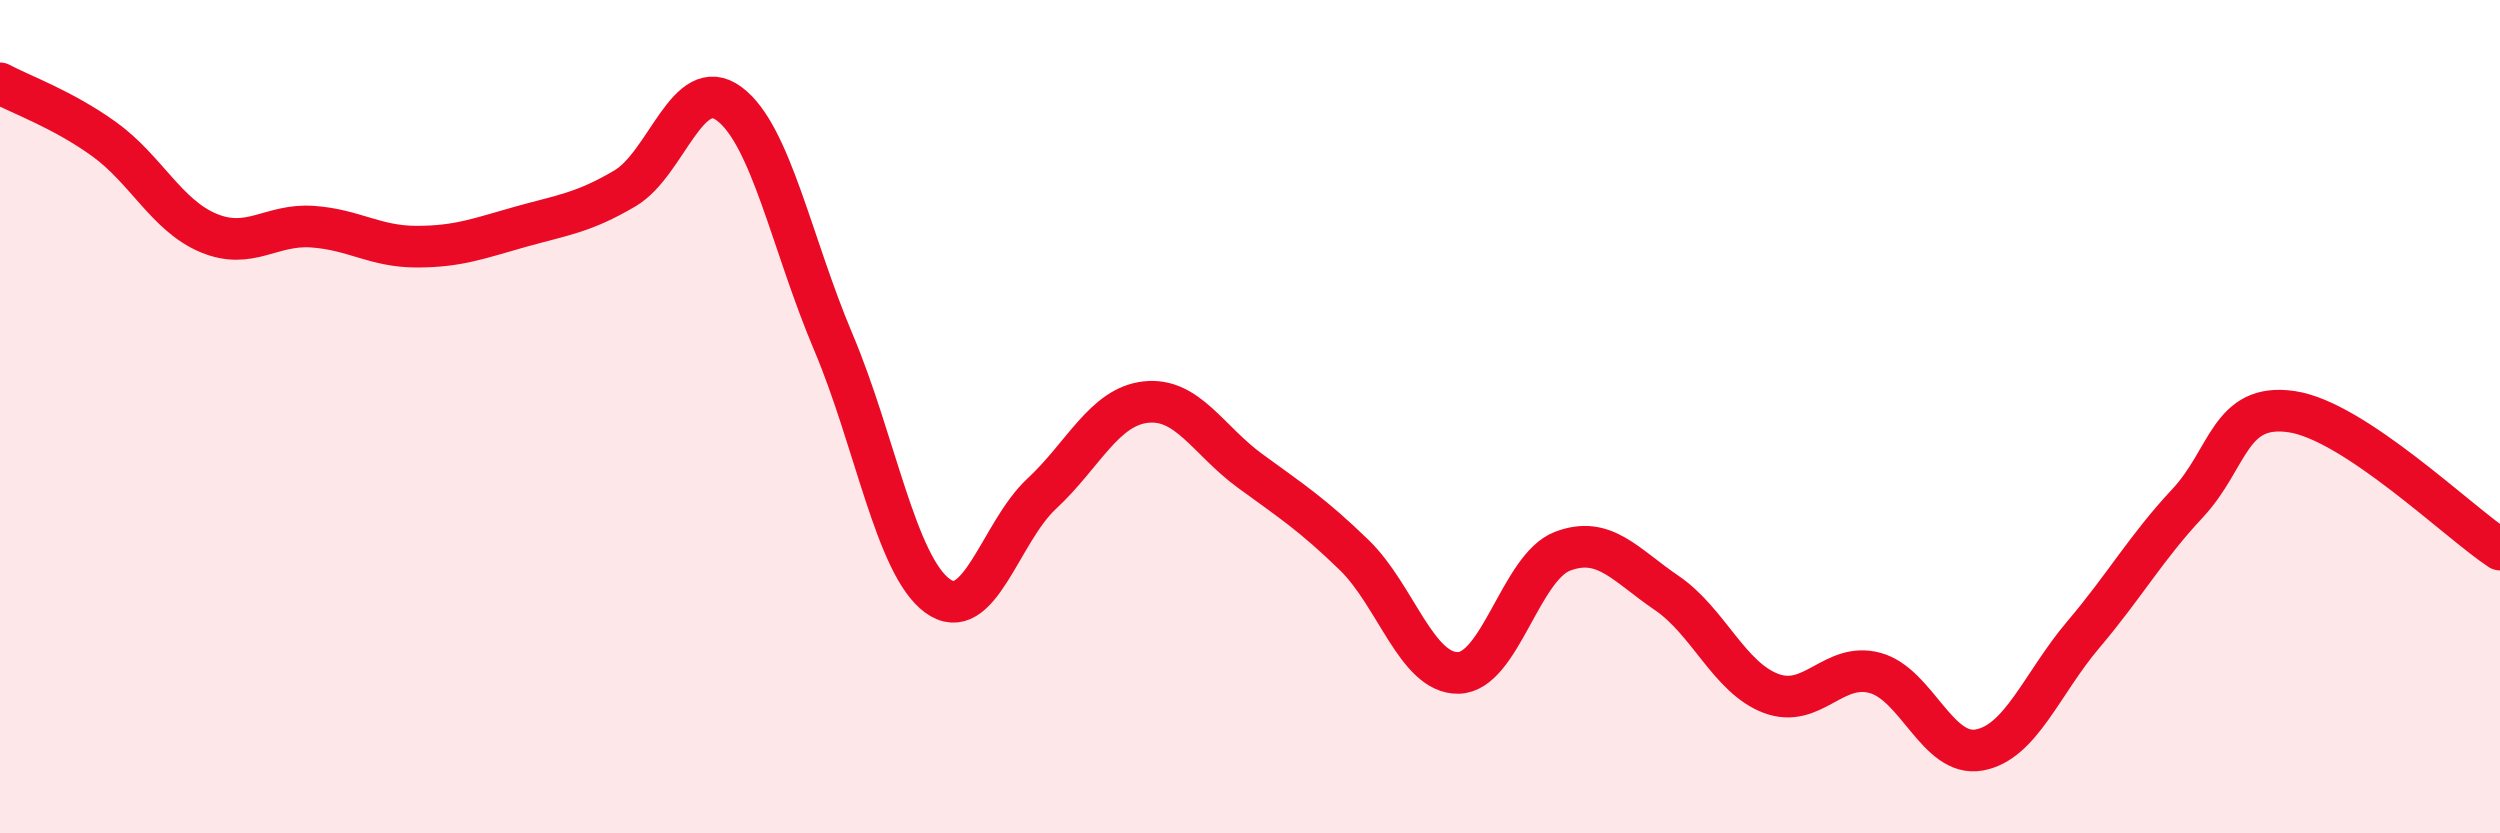
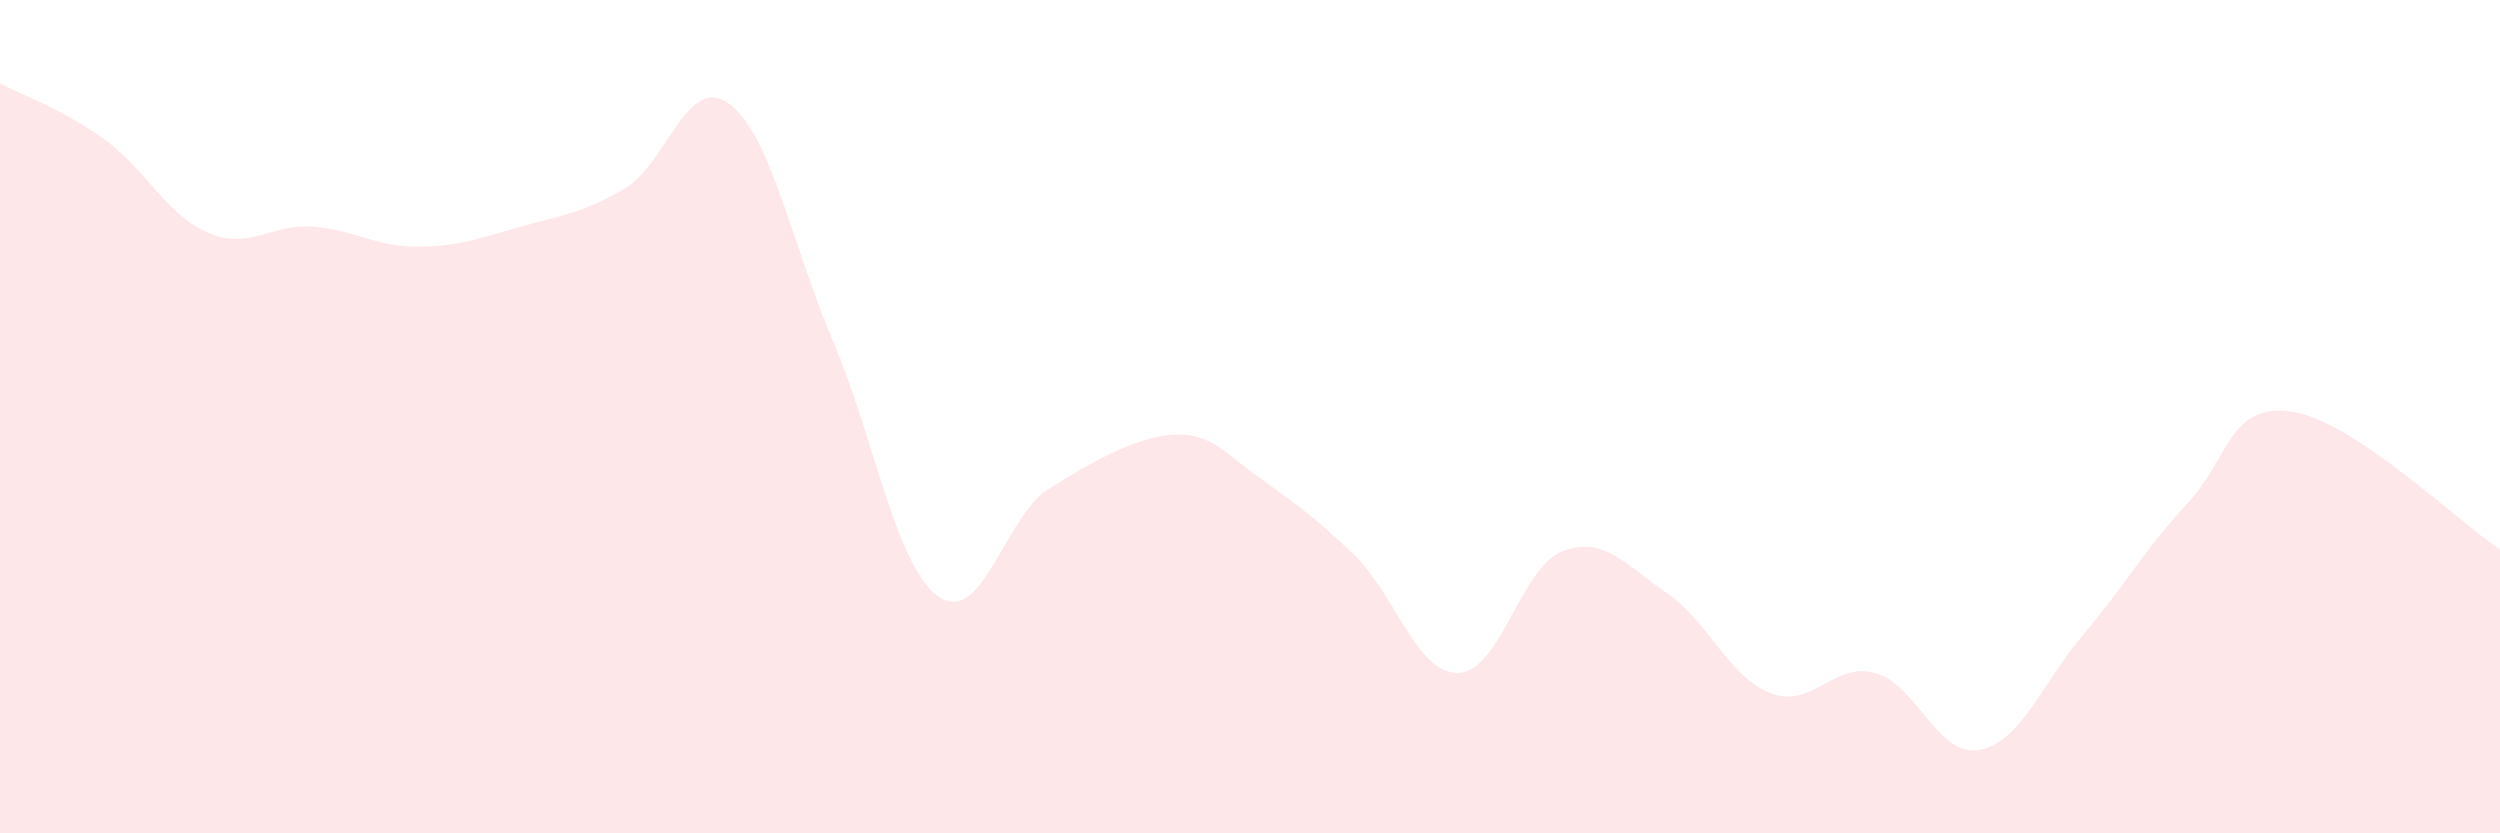
<svg xmlns="http://www.w3.org/2000/svg" width="60" height="20" viewBox="0 0 60 20">
-   <path d="M 0,2 C 0.5,2.27 1.5,2.62 2.5,3.34 C 3.5,4.06 4,5.17 5,5.59 C 6,6.01 6.5,5.37 7.5,5.44 C 8.5,5.51 9,5.92 10,5.92 C 11,5.92 11.5,5.72 12.5,5.44 C 13.5,5.16 14,5.11 15,4.52 C 16,3.93 16.5,1.75 17.5,2.49 C 18.5,3.23 19,5.85 20,8.21 C 21,10.57 21.5,13.57 22.5,14.3 C 23.5,15.03 24,12.78 25,11.85 C 26,10.92 26.5,9.76 27.5,9.65 C 28.5,9.54 29,10.57 30,11.3 C 31,12.03 31.5,12.35 32.5,13.32 C 33.5,14.29 34,16.17 35,16.15 C 36,16.13 36.5,13.61 37.5,13.23 C 38.5,12.85 39,13.55 40,14.23 C 41,14.91 41.5,16.26 42.5,16.64 C 43.5,17.02 44,15.88 45,16.15 C 46,16.42 46.5,18.18 47.5,18 C 48.5,17.82 49,16.41 50,15.23 C 51,14.05 51.5,13.15 52.5,12.08 C 53.5,11.01 53.5,9.66 55,9.88 C 56.5,10.1 59,12.53 60,13.19L60 20L0 20Z" fill="#EB0A25" opacity="0.1" stroke-linecap="round" stroke-linejoin="round" />
-   <path d="M 0,2 C 0.5,2.27 1.5,2.62 2.5,3.34 C 3.5,4.06 4,5.17 5,5.59 C 6,6.01 6.5,5.37 7.5,5.44 C 8.5,5.51 9,5.92 10,5.92 C 11,5.92 11.5,5.72 12.5,5.44 C 13.5,5.16 14,5.11 15,4.52 C 16,3.93 16.5,1.75 17.5,2.49 C 18.5,3.23 19,5.85 20,8.21 C 21,10.57 21.5,13.57 22.5,14.3 C 23.5,15.03 24,12.78 25,11.85 C 26,10.92 26.5,9.76 27.5,9.65 C 28.5,9.54 29,10.57 30,11.3 C 31,12.03 31.5,12.35 32.5,13.32 C 33.5,14.29 34,16.17 35,16.15 C 36,16.13 36.5,13.61 37.5,13.23 C 38.5,12.85 39,13.55 40,14.23 C 41,14.91 41.5,16.26 42.5,16.64 C 43.5,17.02 44,15.88 45,16.15 C 46,16.42 46.5,18.18 47.5,18 C 48.5,17.82 49,16.41 50,15.23 C 51,14.05 51.5,13.15 52.5,12.08 C 53.5,11.01 53.5,9.66 55,9.88 C 56.5,10.1 59,12.53 60,13.19" stroke="#EB0A25" stroke-width="1" fill="none" stroke-linecap="round" stroke-linejoin="round" />
+   <path d="M 0,2 C 0.5,2.27 1.5,2.62 2.5,3.34 C 3.5,4.06 4,5.17 5,5.59 C 6,6.01 6.5,5.37 7.5,5.44 C 8.5,5.51 9,5.92 10,5.92 C 11,5.92 11.5,5.72 12.5,5.44 C 13.5,5.16 14,5.11 15,4.52 C 16,3.93 16.5,1.75 17.5,2.49 C 18.5,3.23 19,5.85 20,8.21 C 21,10.57 21.5,13.57 22.5,14.3 C 23.5,15.03 24,12.78 25,11.85 C 28.5,9.54 29,10.57 30,11.3 C 31,12.03 31.5,12.35 32.5,13.32 C 33.5,14.29 34,16.17 35,16.15 C 36,16.13 36.5,13.61 37.5,13.23 C 38.5,12.85 39,13.55 40,14.23 C 41,14.91 41.5,16.26 42.5,16.64 C 43.5,17.02 44,15.88 45,16.15 C 46,16.42 46.5,18.18 47.5,18 C 48.5,17.82 49,16.41 50,15.23 C 51,14.05 51.5,13.15 52.5,12.08 C 53.5,11.01 53.5,9.66 55,9.88 C 56.5,10.1 59,12.53 60,13.19L60 20L0 20Z" fill="#EB0A25" opacity="0.1" stroke-linecap="round" stroke-linejoin="round" />
</svg>